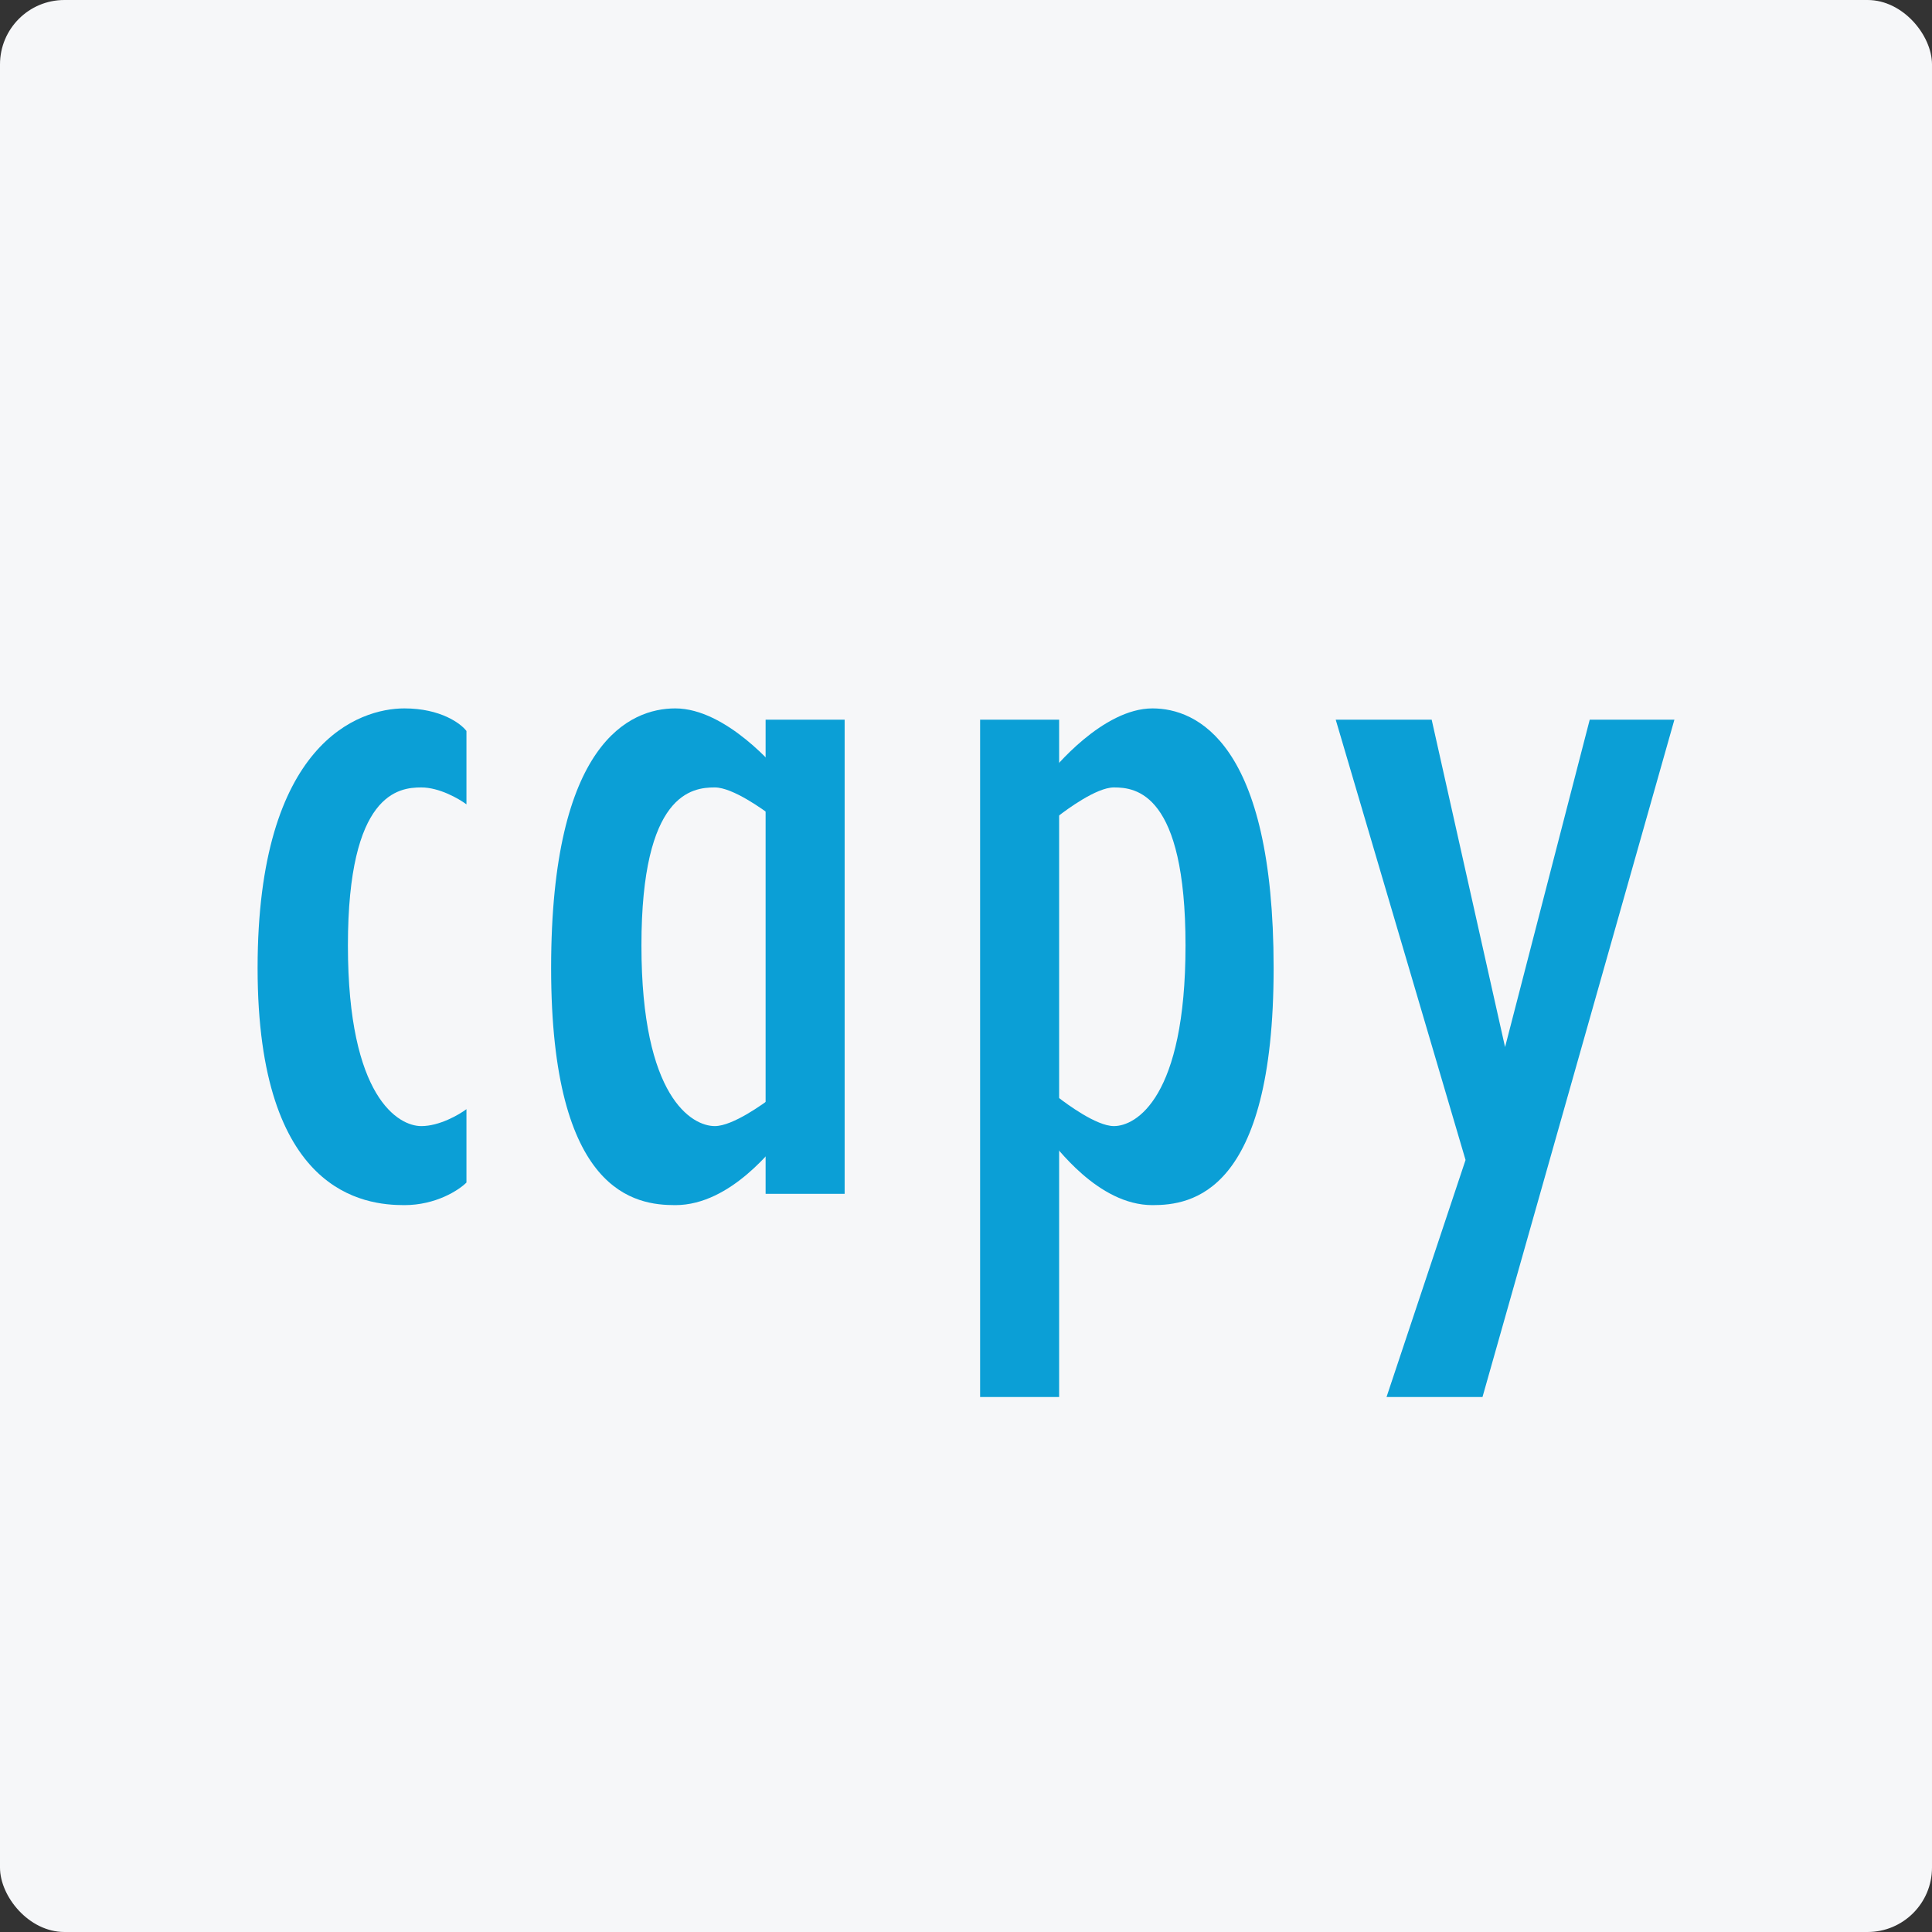
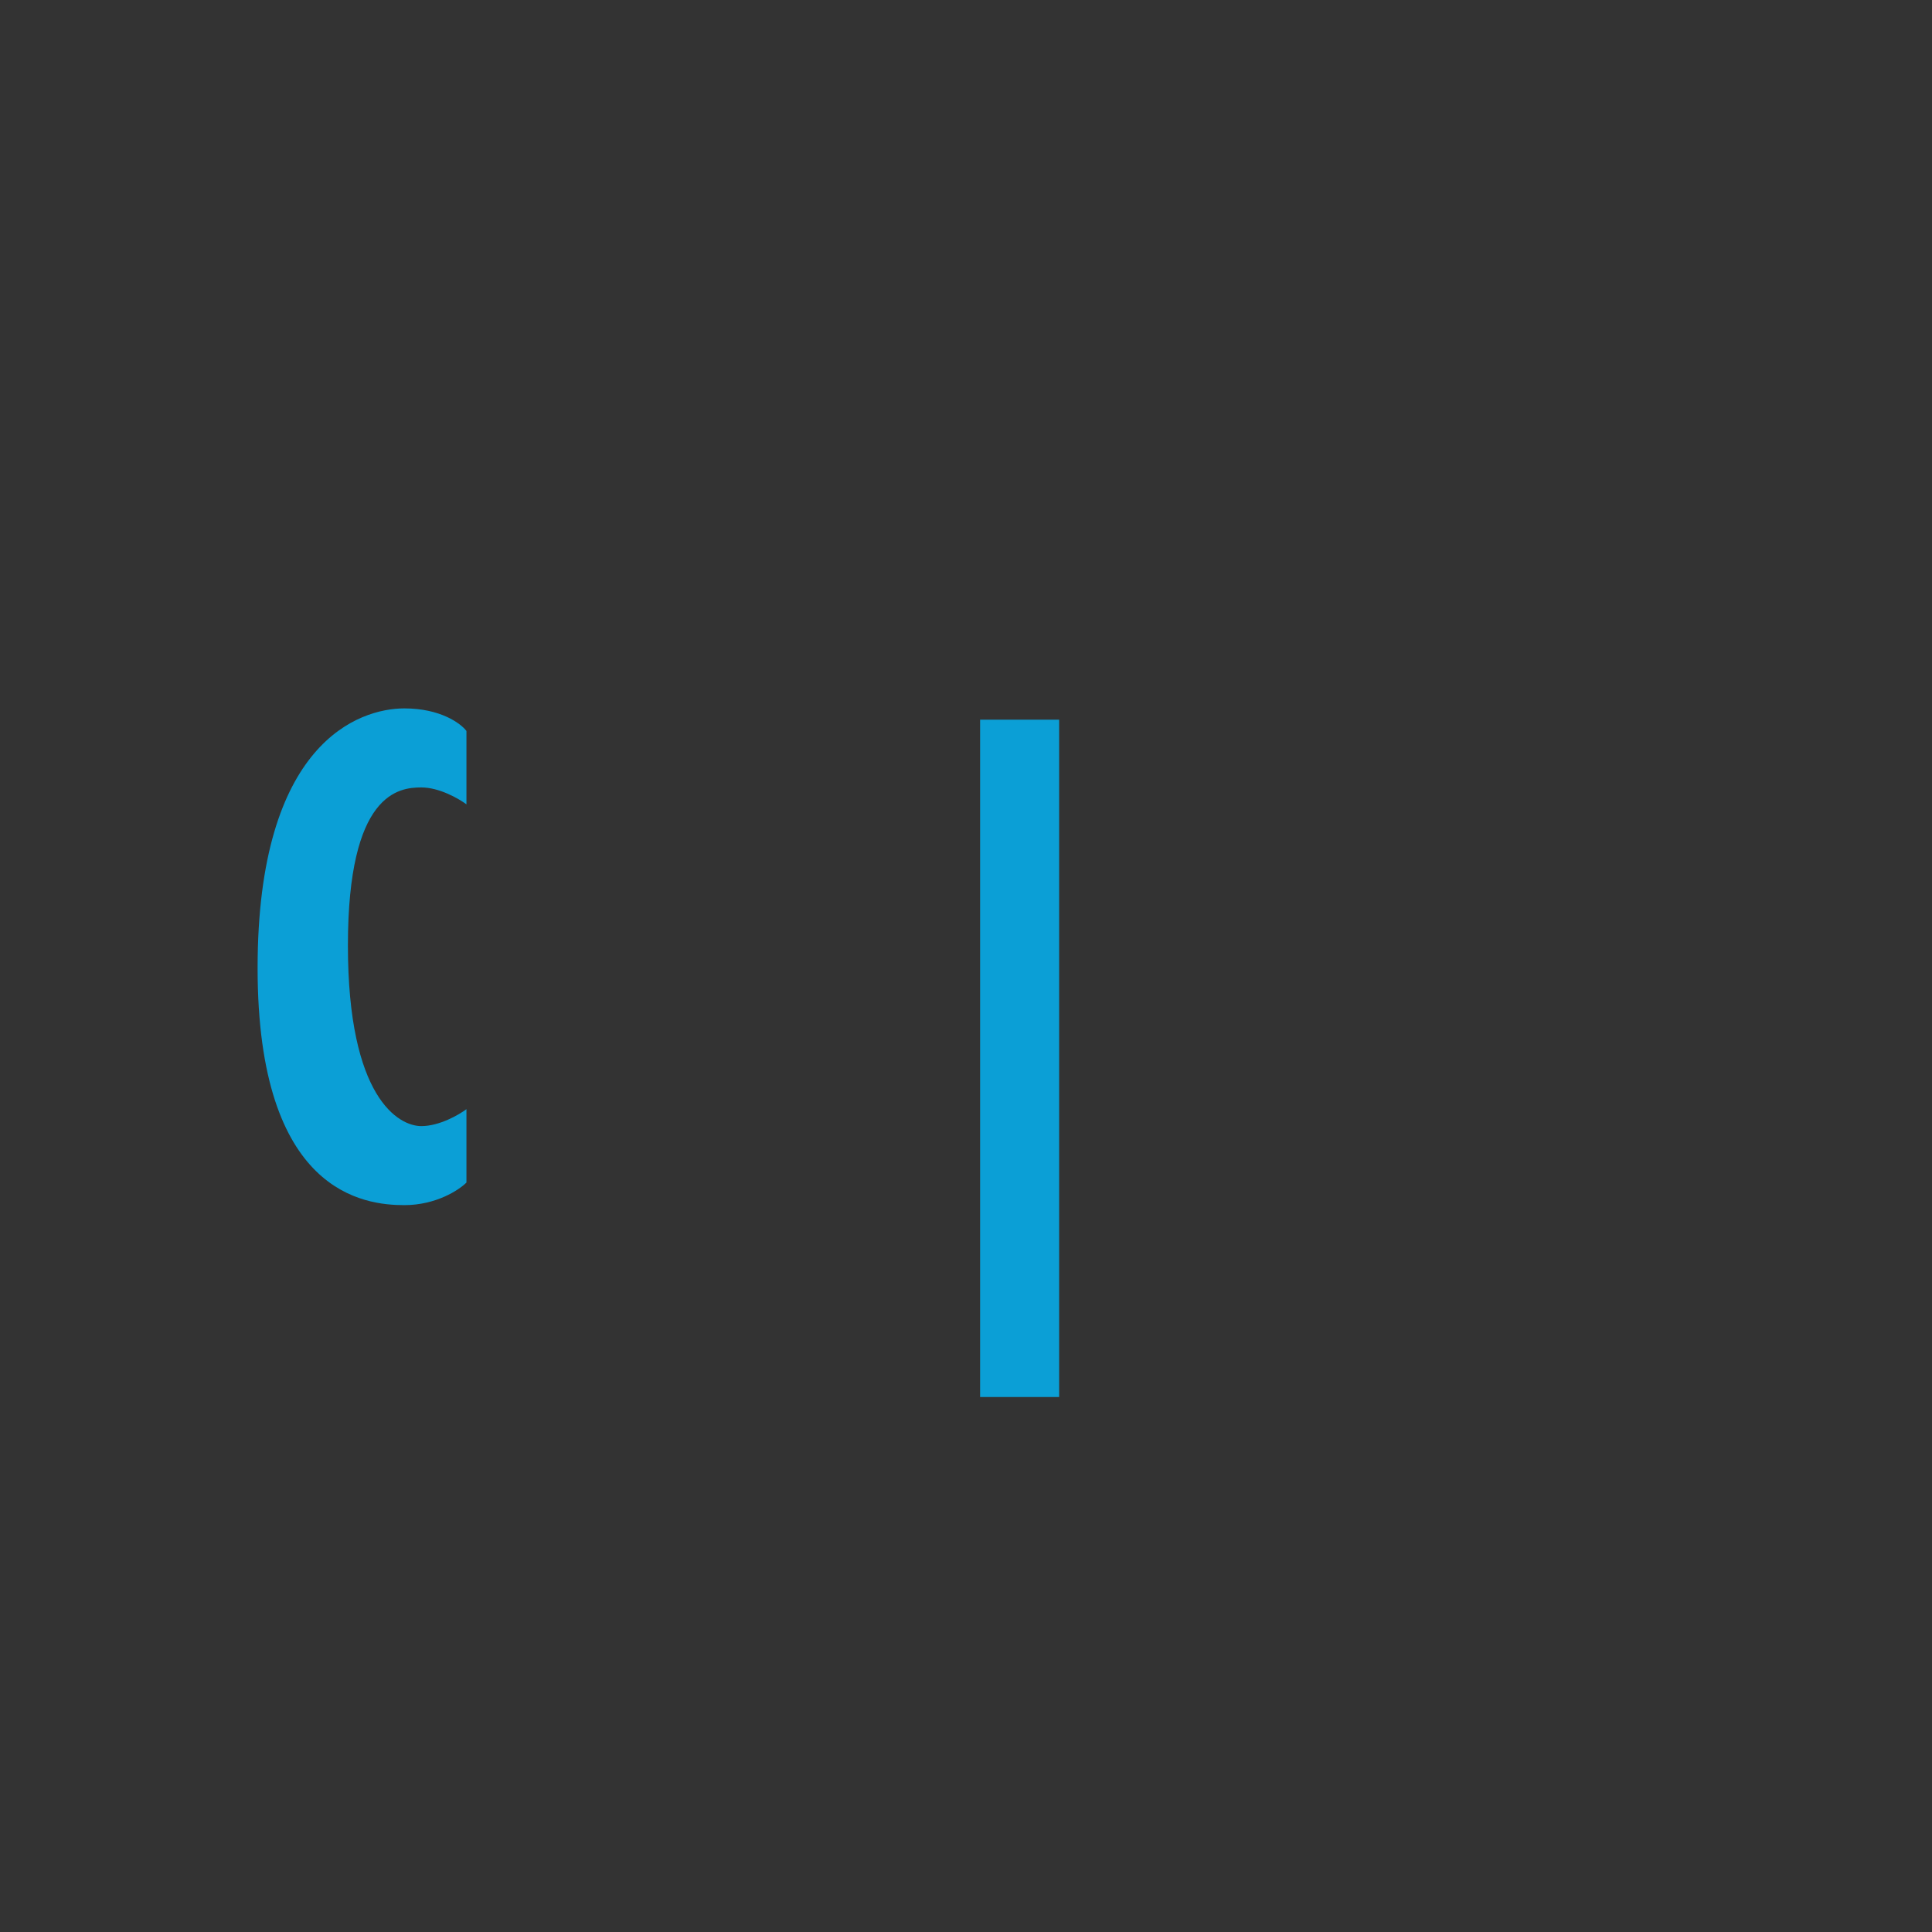
<svg xmlns="http://www.w3.org/2000/svg" width="150" height="150" fill="none">
  <rect width="100%" height="100%" fill="#333333" stroke="none" />
-   <rect width="150" height="150" rx="5" fill="#F6F7F9" />
-   <path d="m59.88 63.327.877-3.068C60.319 59.675 56.375 55 52.43 55c-3.506 0-9.641 2.63-9.641 20.16s6.574 18.406 9.641 18.406c4.383 0 7.743-4.675 8.327-5.26l-.877-3.067c-.584.438-2.98 2.191-4.382 2.191-1.753 0-5.697-2.19-5.697-14.024 0-11.832 3.944-12.27 5.697-12.27 1.402 0 3.798 1.752 4.383 2.19zm51.275-7.451h-7.45l10.08 34.184-6.136 18.406h7.451l14.9-52.59h-6.574l-6.573 25.419-5.698-25.419z" fill="#0B9FD6" />
-   <path d="M59.442 55.876h6.136V92.69h-6.136V55.876zm22.768 7.451-.855-3.068C81.782 59.675 85.63 55 89.478 55c3.42 0 9.406 2.63 9.406 20.16s-6.413 18.406-9.406 18.406c-4.275 0-7.553-4.675-8.123-5.26l.855-3.067c.57.438 2.907 2.191 4.275 2.191 1.71 0 5.558-2.19 5.558-14.024 0-11.832-3.848-12.27-5.558-12.27-1.368 0-3.705 1.752-4.275 2.19z" fill="#0B9FD6" />
  <path d="M82.231 55.876h-6.135v52.59h6.135v-52.59zM36.215 62.45v-5.697C35.777 56.169 34.2 55 31.395 55 27.887 55 20 57.63 20 75.16s8.327 18.406 11.394 18.406c2.455 0 4.237-1.169 4.821-1.753v-5.698c-.584.439-2.103 1.315-3.506 1.315-1.753 0-5.697-2.19-5.697-14.024 0-11.832 3.944-12.27 5.697-12.27 1.403 0 2.922.876 3.506 1.314z" fill="#0B9FD6" />
</svg>